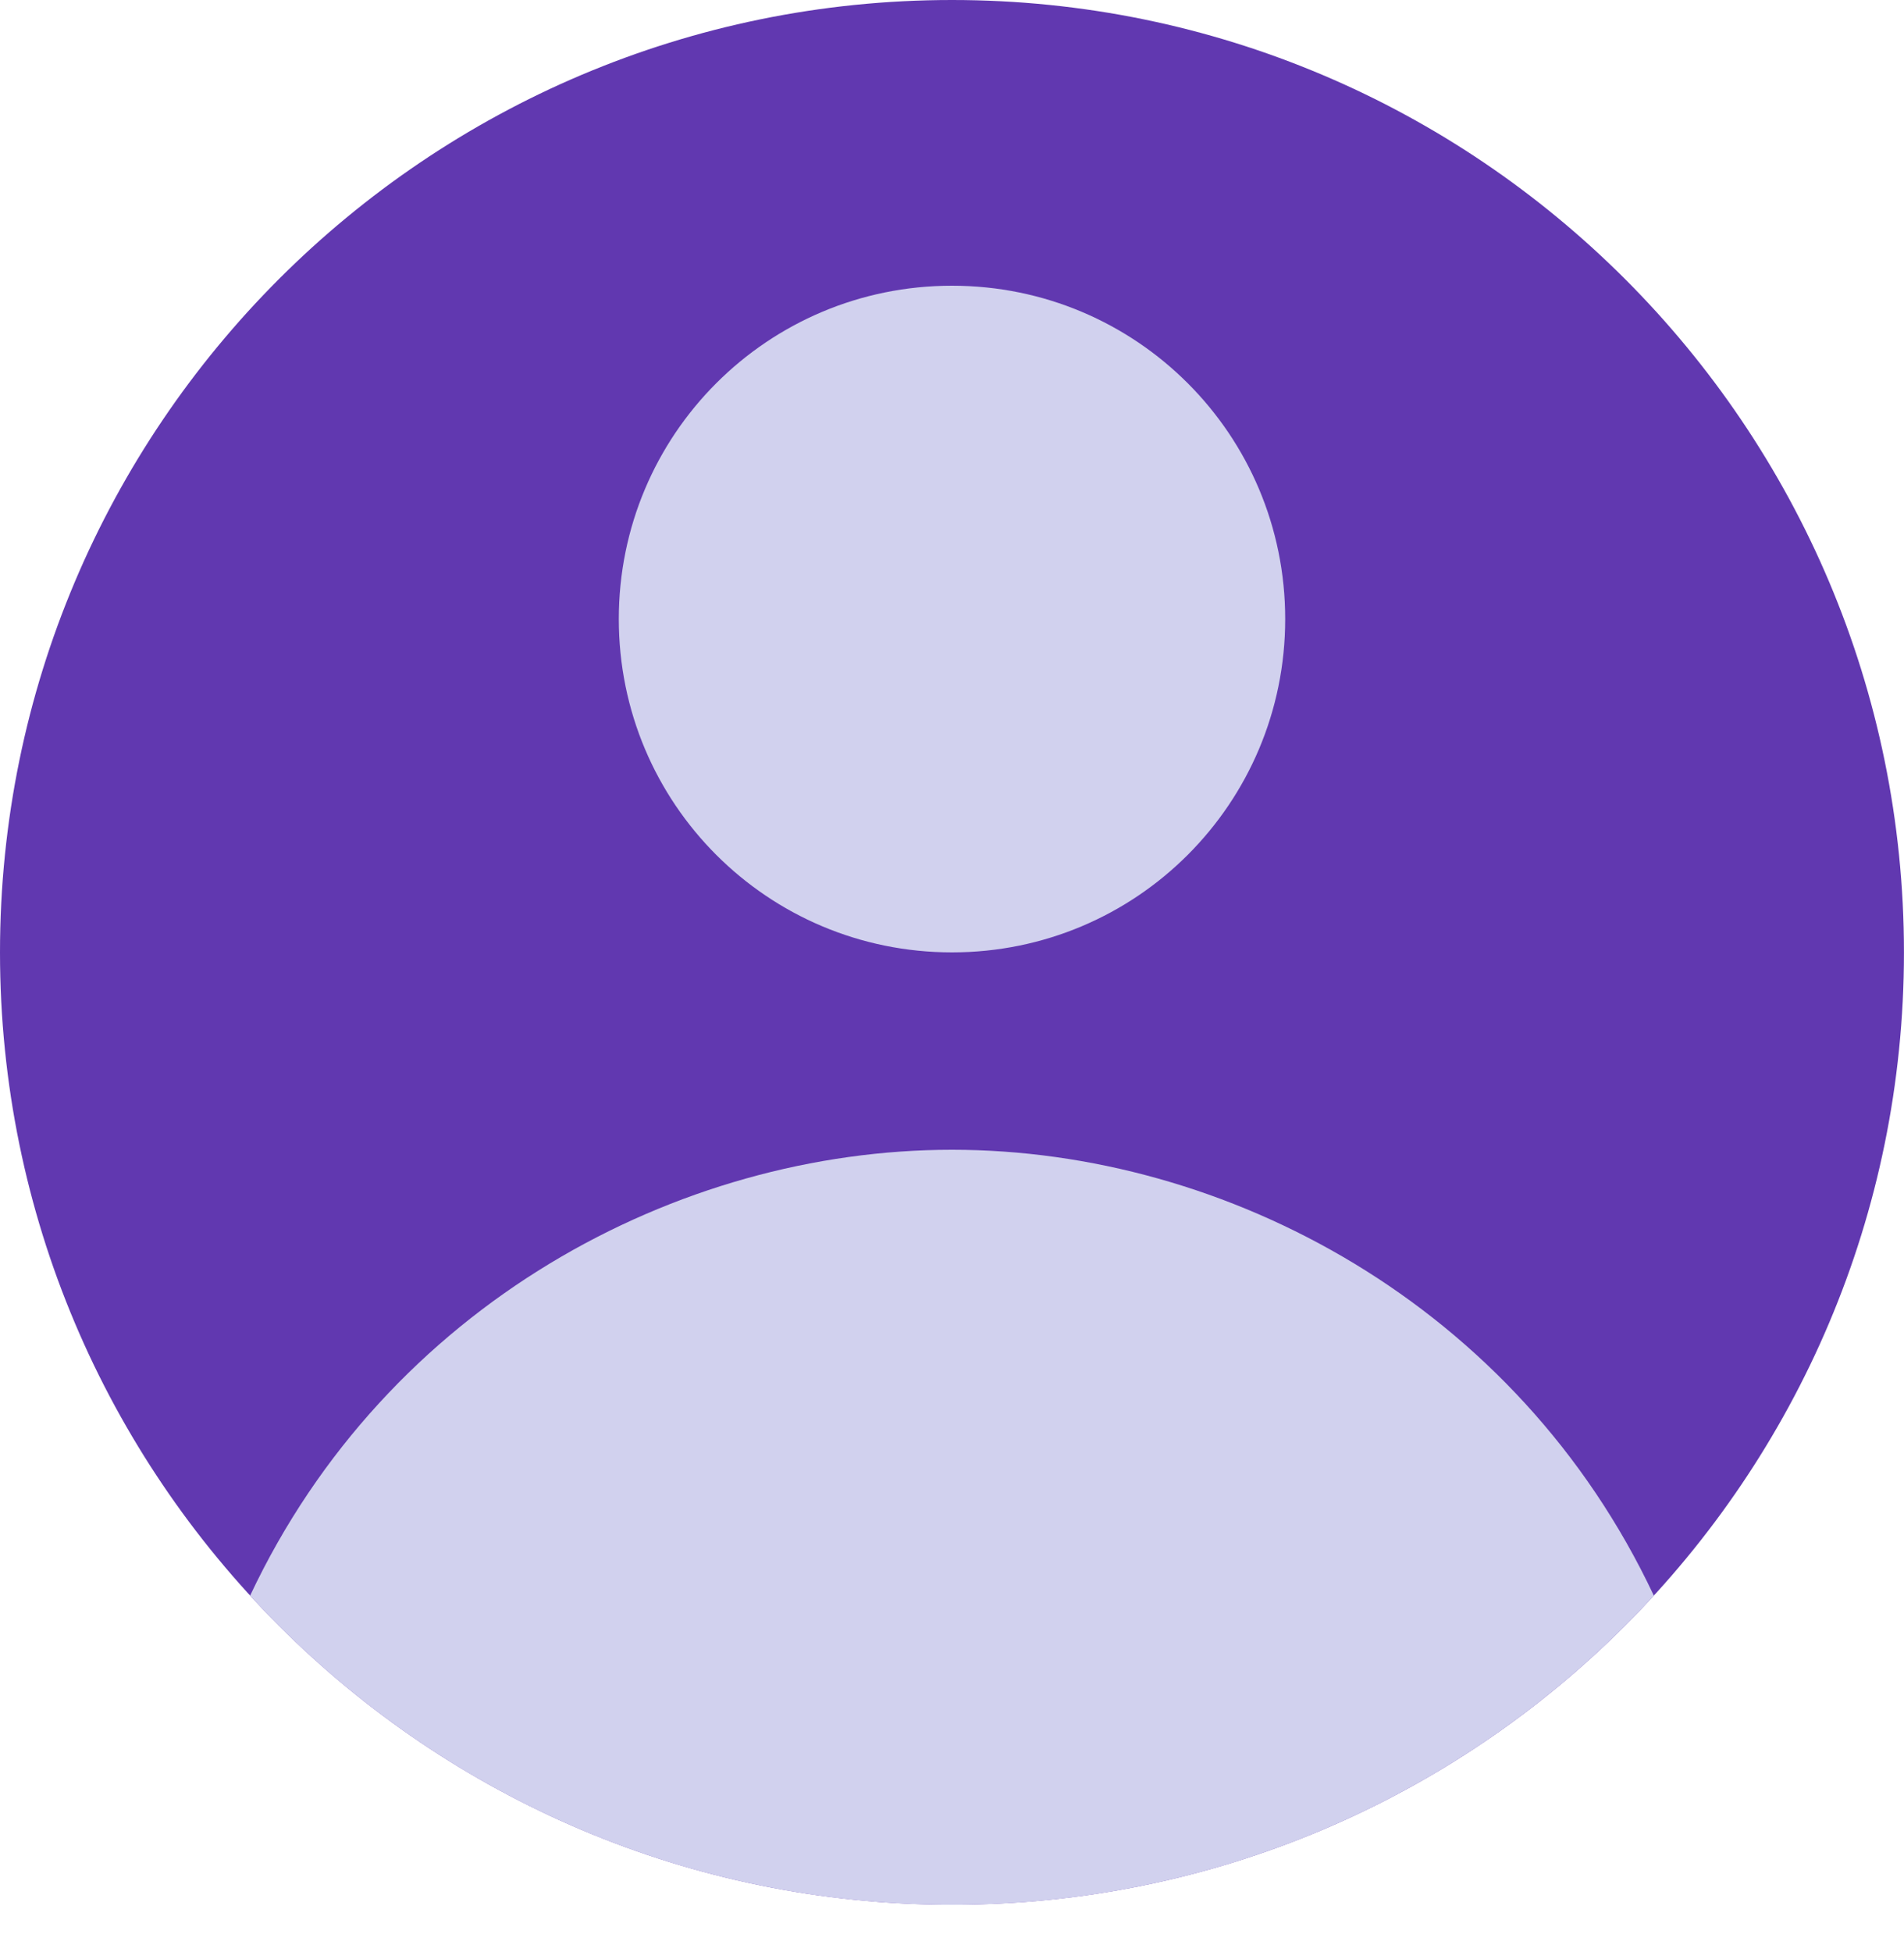
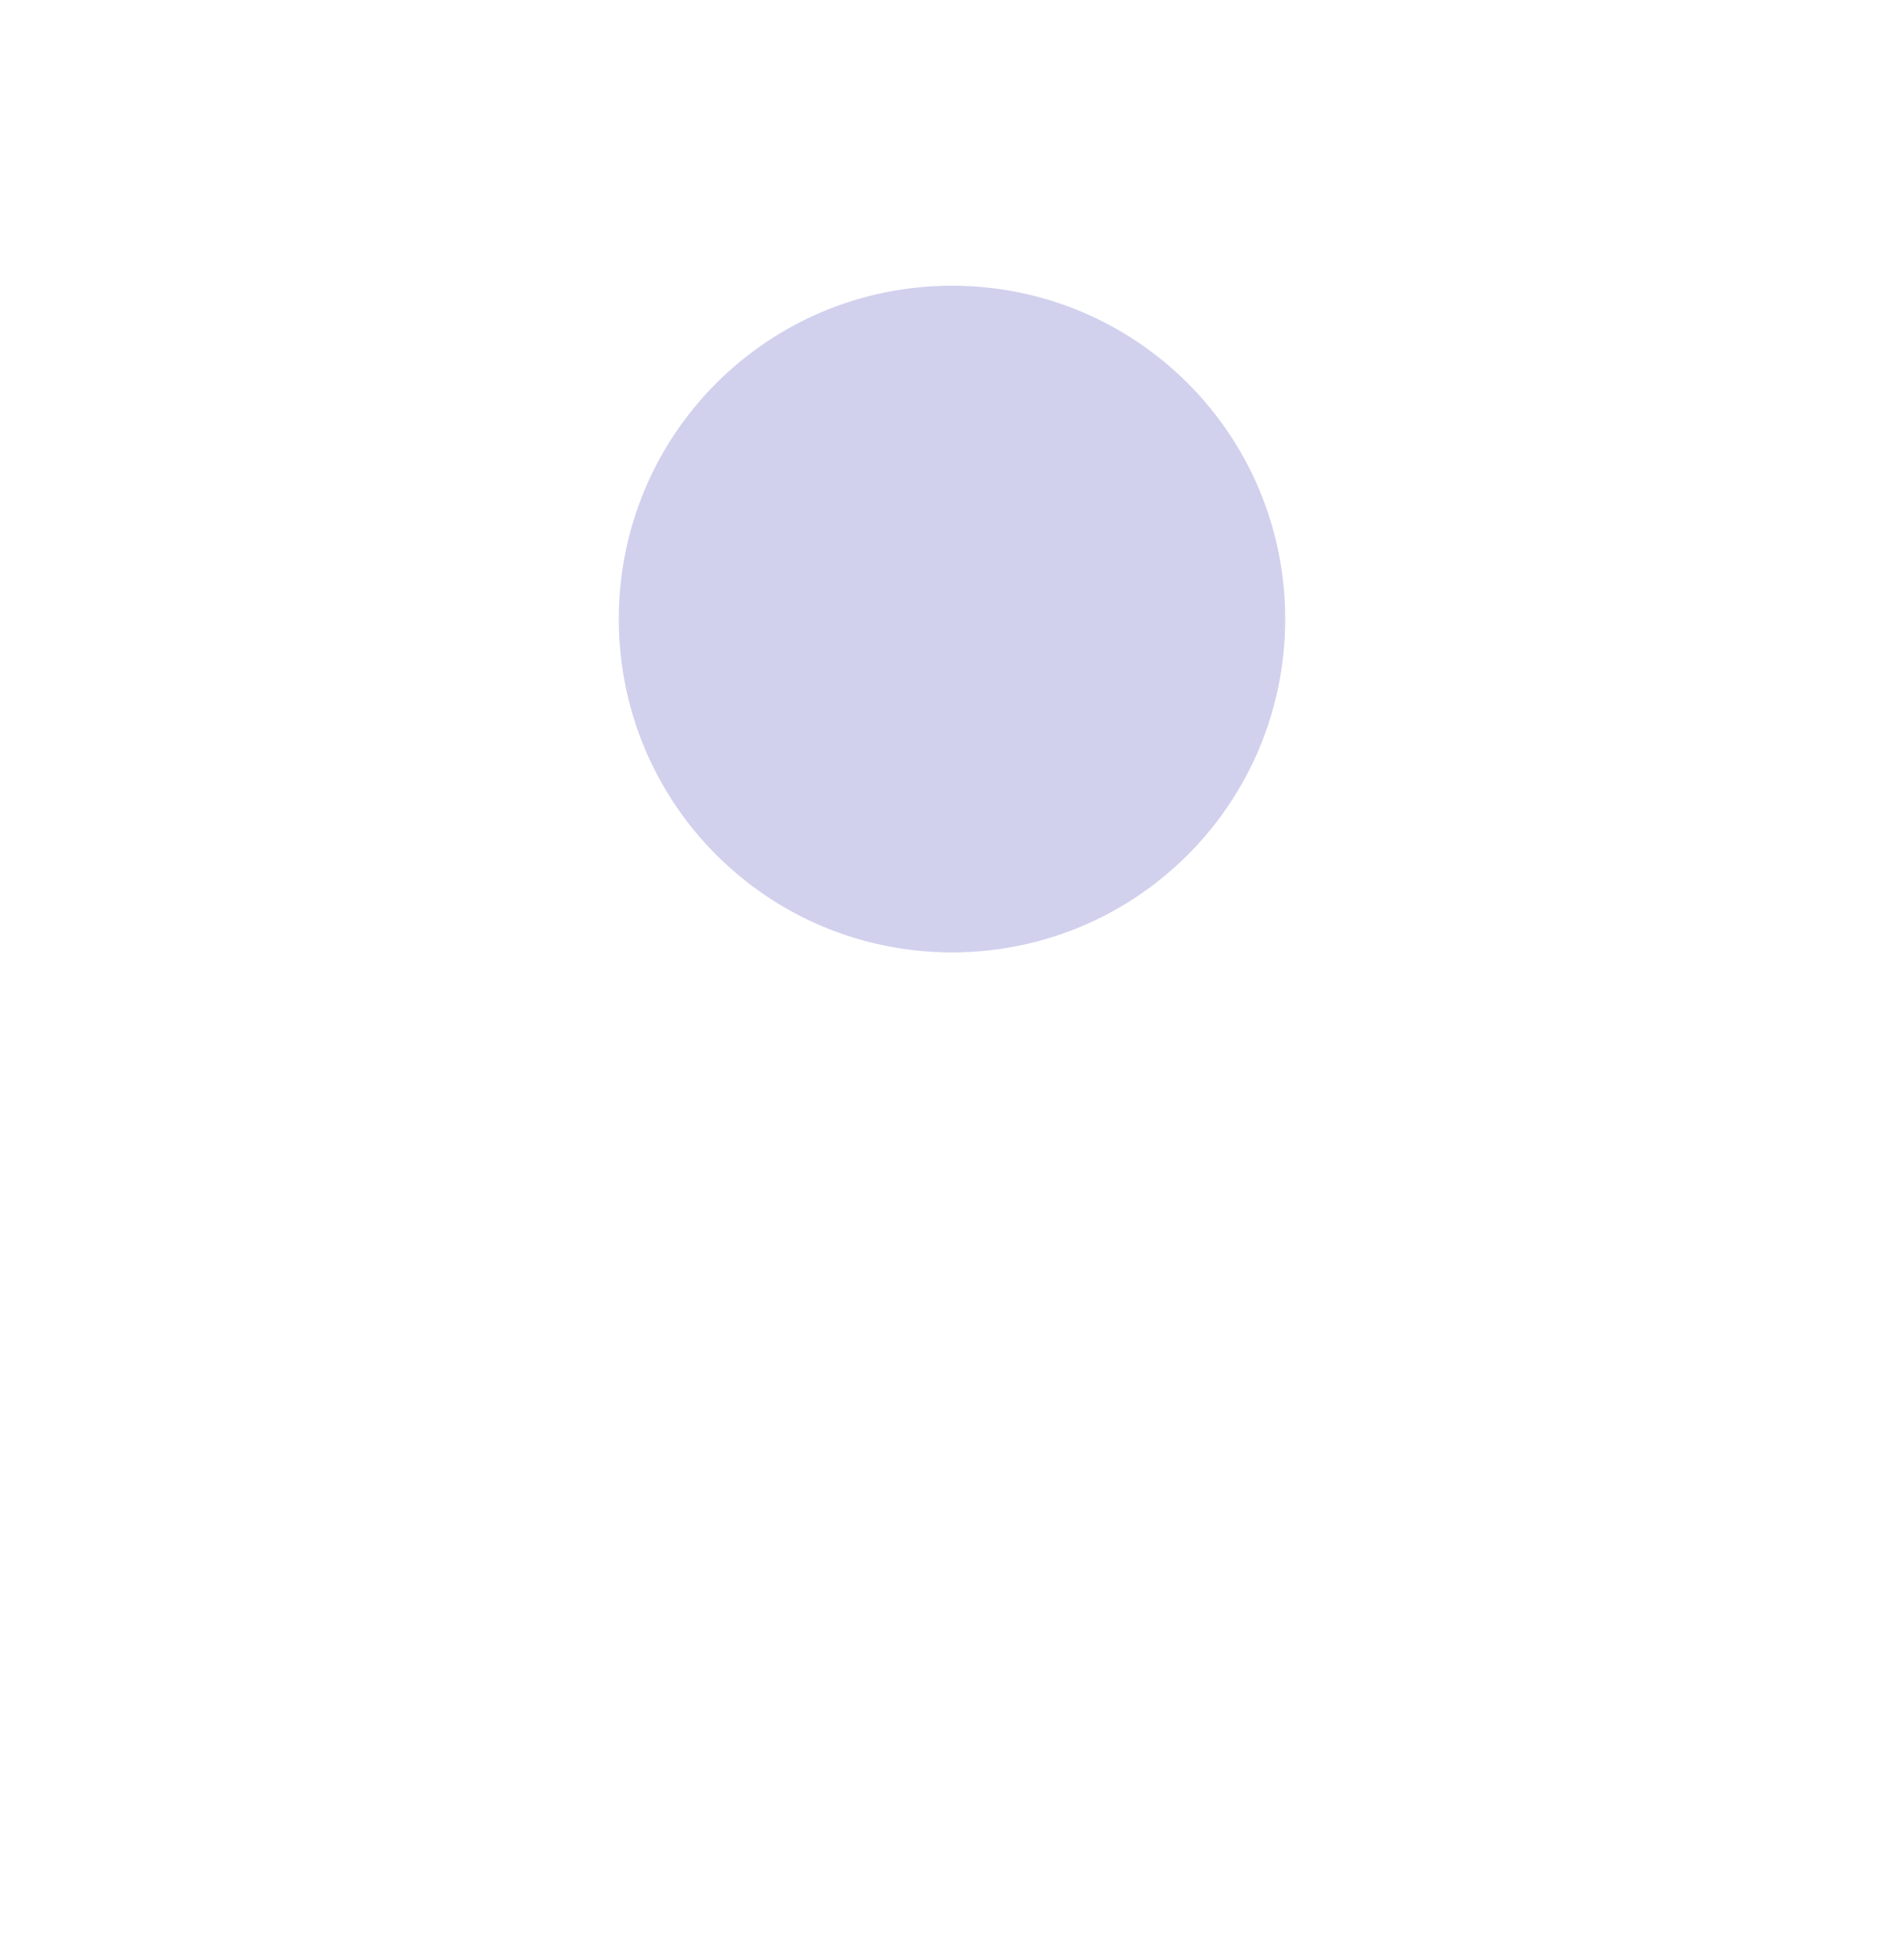
<svg xmlns="http://www.w3.org/2000/svg" width="40" height="41" viewBox="0 0 40 41" fill="none">
-   <path d="M20 0C8.96 0 0 8.96 0 20C0 31.04 8.96 39.999 20 39.999C31.04 39.999 39.999 31.04 39.999 20C39.999 8.96 31.04 0 20 0Z" fill="#6138B0" />
  <path d="M20 6C23.873 6 27 9.127 27 13C27 16.873 23.873 20 20 20C16.126 20 13 16.873 13 13C13 9.127 16.126 6 20 6Z" fill="#D1D1EE" />
-   <path fill-rule="evenodd" clip-rule="evenodd" d="M34.745 33.509C31.871 27.405 25.765 24.145 20 24.145C14.235 24.145 8.129 27.405 5.254 33.509C8.911 37.499 14.165 40.001 20 40.001C25.835 40.001 31.088 37.498 34.745 33.509Z" fill="#D1D1EE" />
</svg>